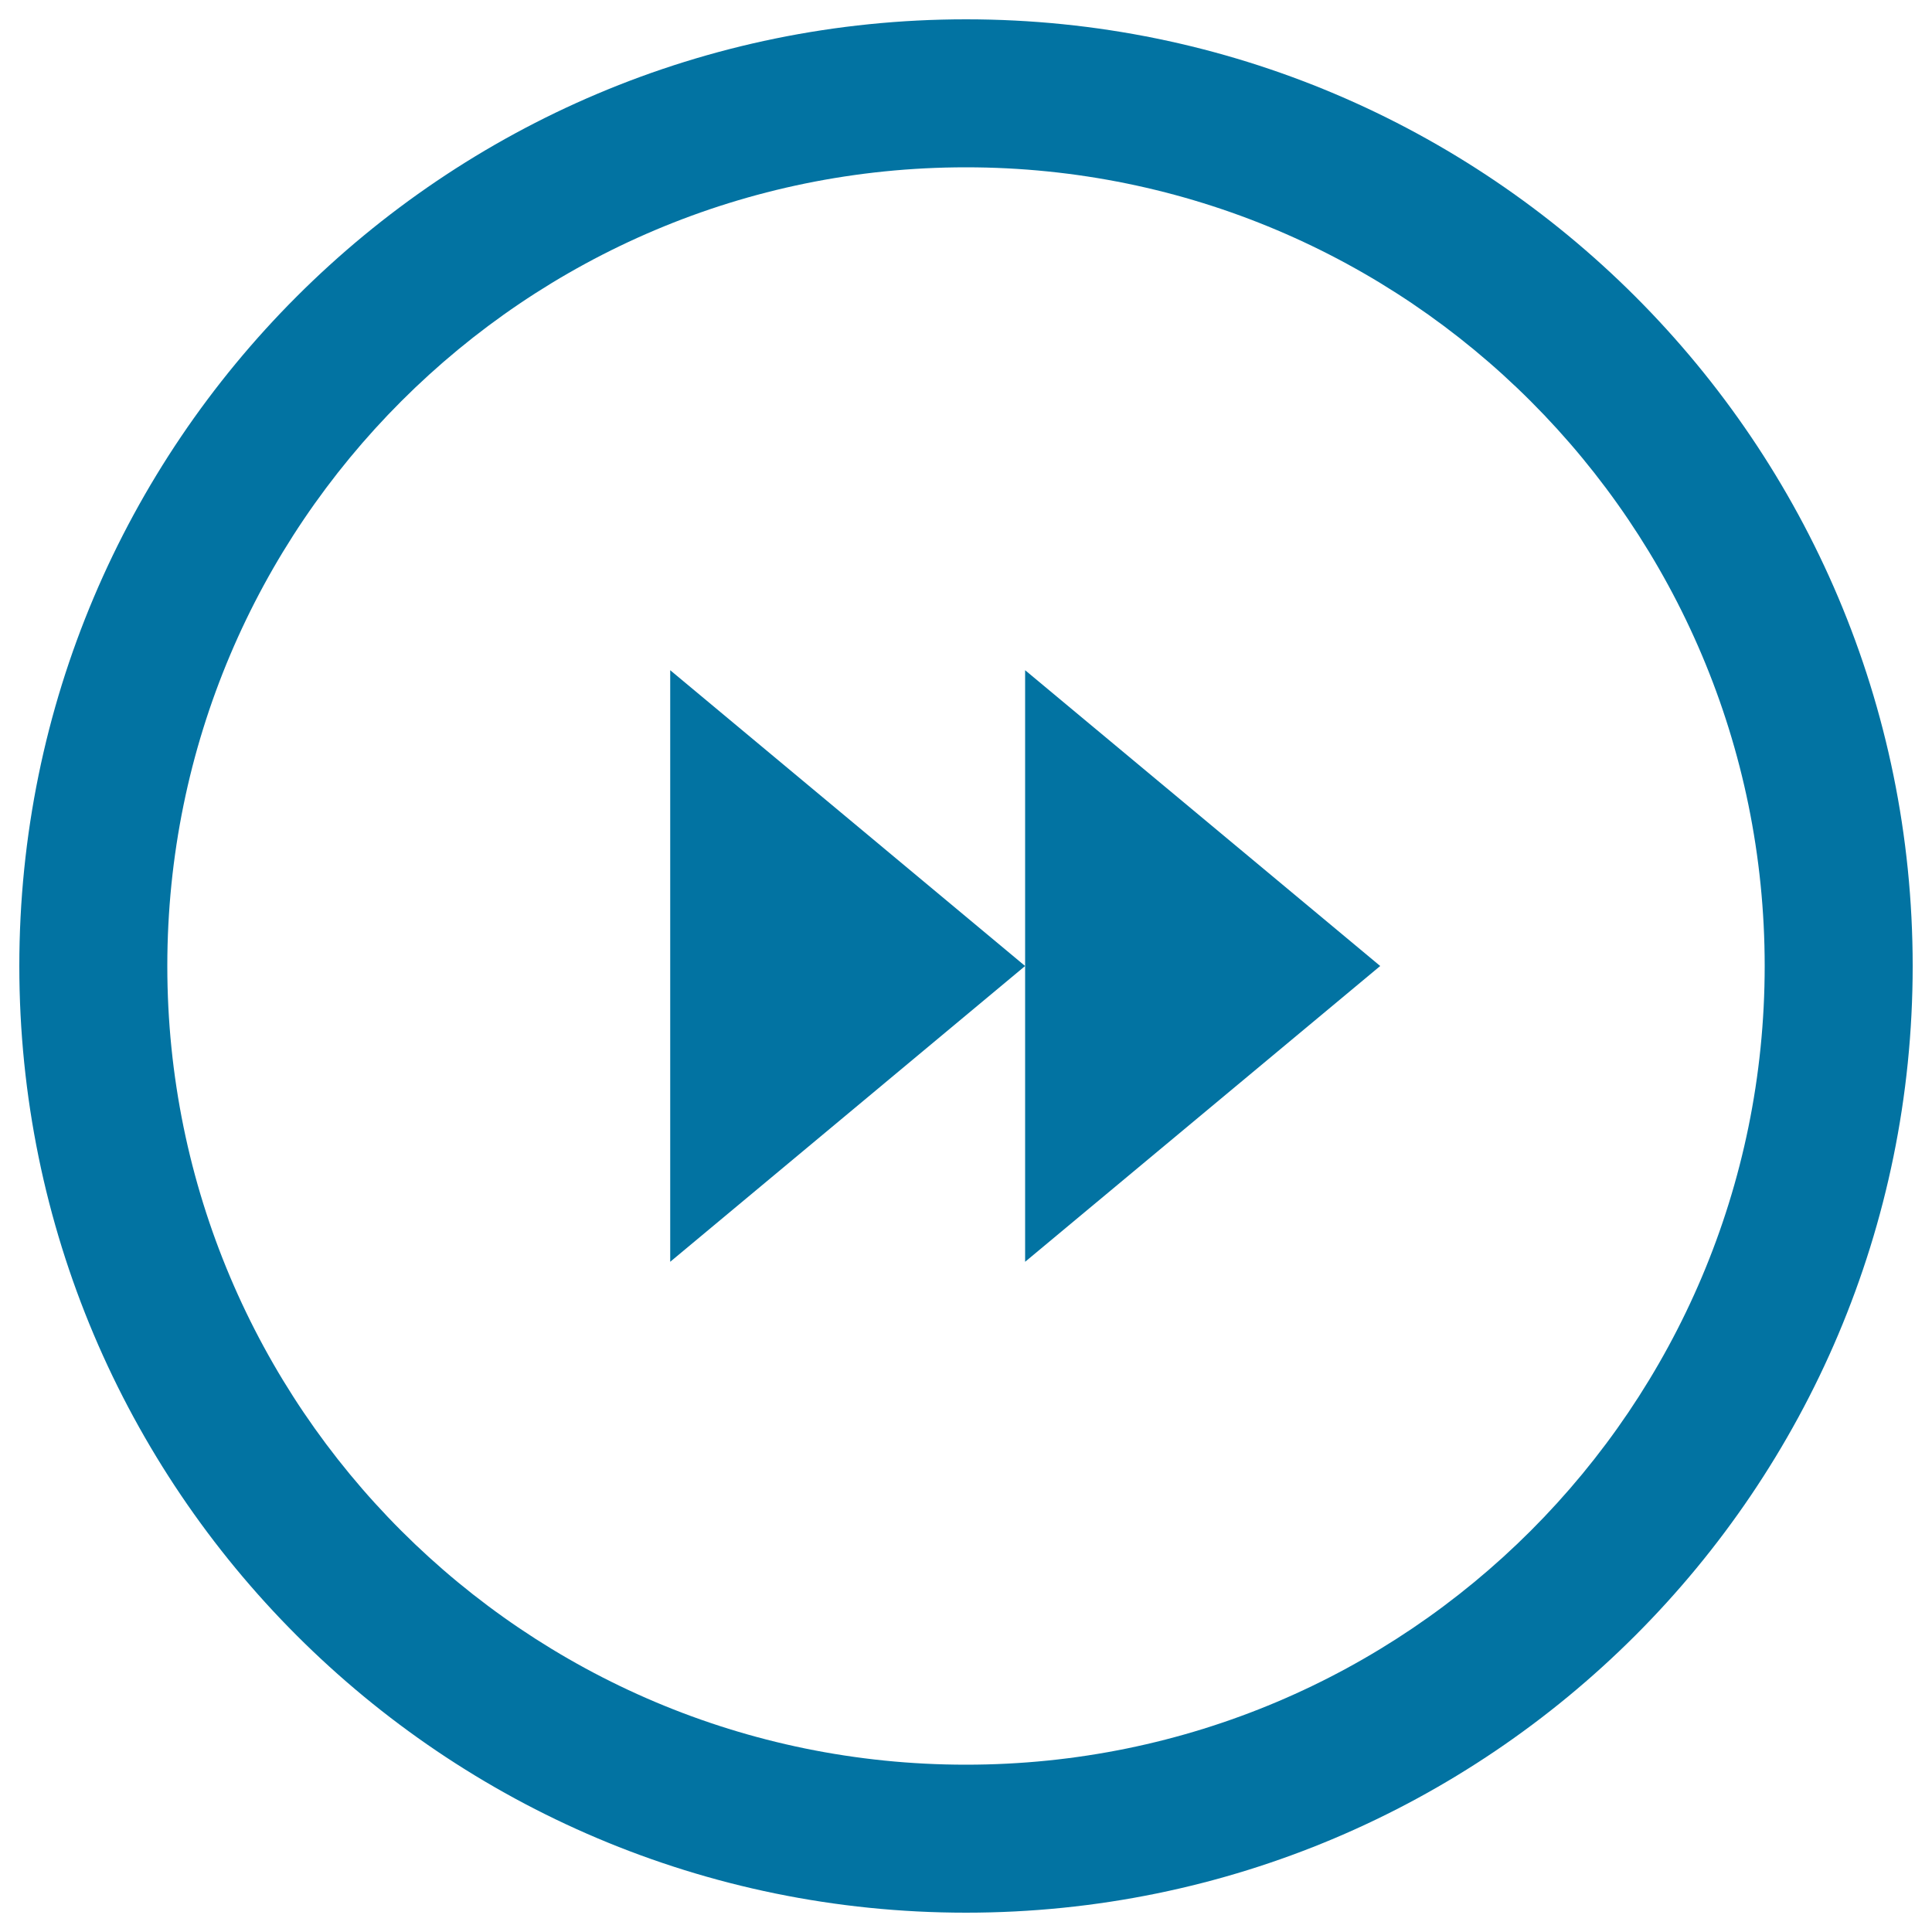
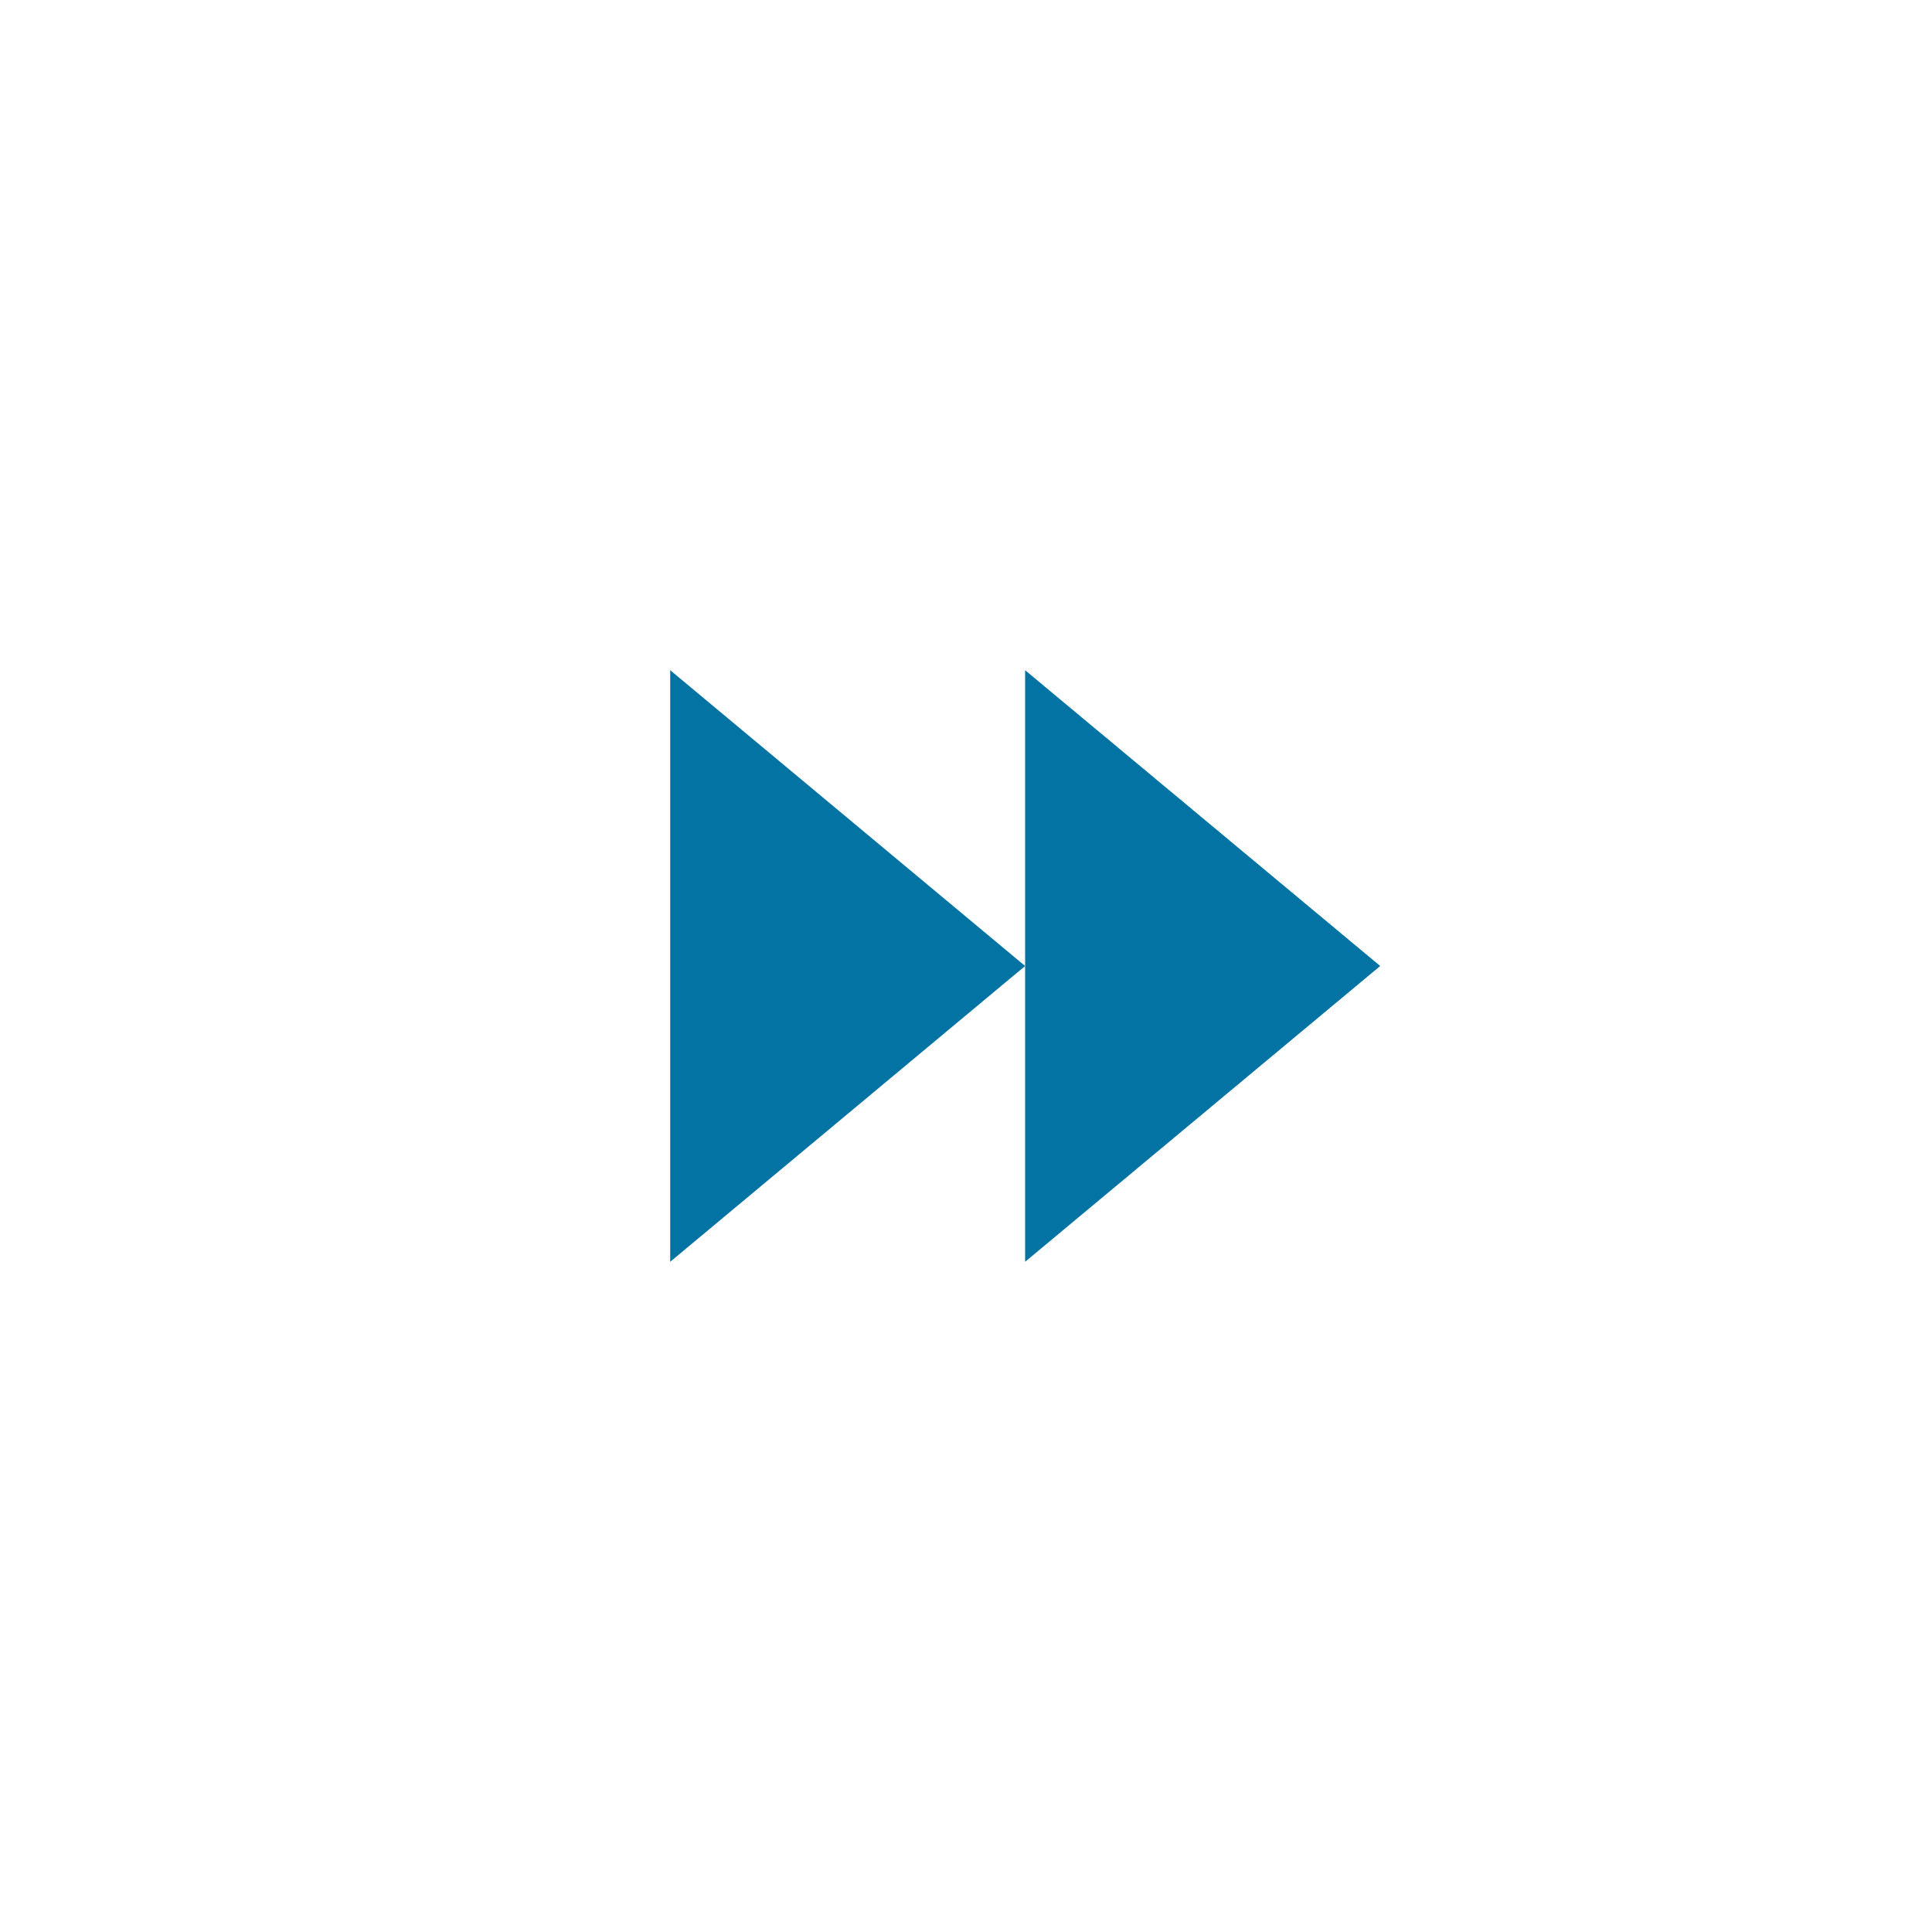
<svg xmlns="http://www.w3.org/2000/svg" viewBox="0 0 1000 1000" style="fill:#0273a2">
  <title>Forward With Multimedia Circular Button SVG icon</title>
  <g>
    <g>
-       <path d="M500,10C229.4,10,10,229.4,10,500c0,270.6,219.4,490,490,490c270.6,0,490-219.4,490-490C990,229.4,770.6,10,500,10z M500,913.4C271.7,913.4,86.6,728.3,86.6,500S271.7,86.6,500,86.6S913.4,271.7,913.4,500S728.3,913.4,500,913.4z" />
      <polygon points="346.9,653.1 530.6,500 346.9,346.9 " />
      <polygon points="530.6,500 530.6,653.1 714.4,500 530.6,346.9 " />
    </g>
  </g>
</svg>